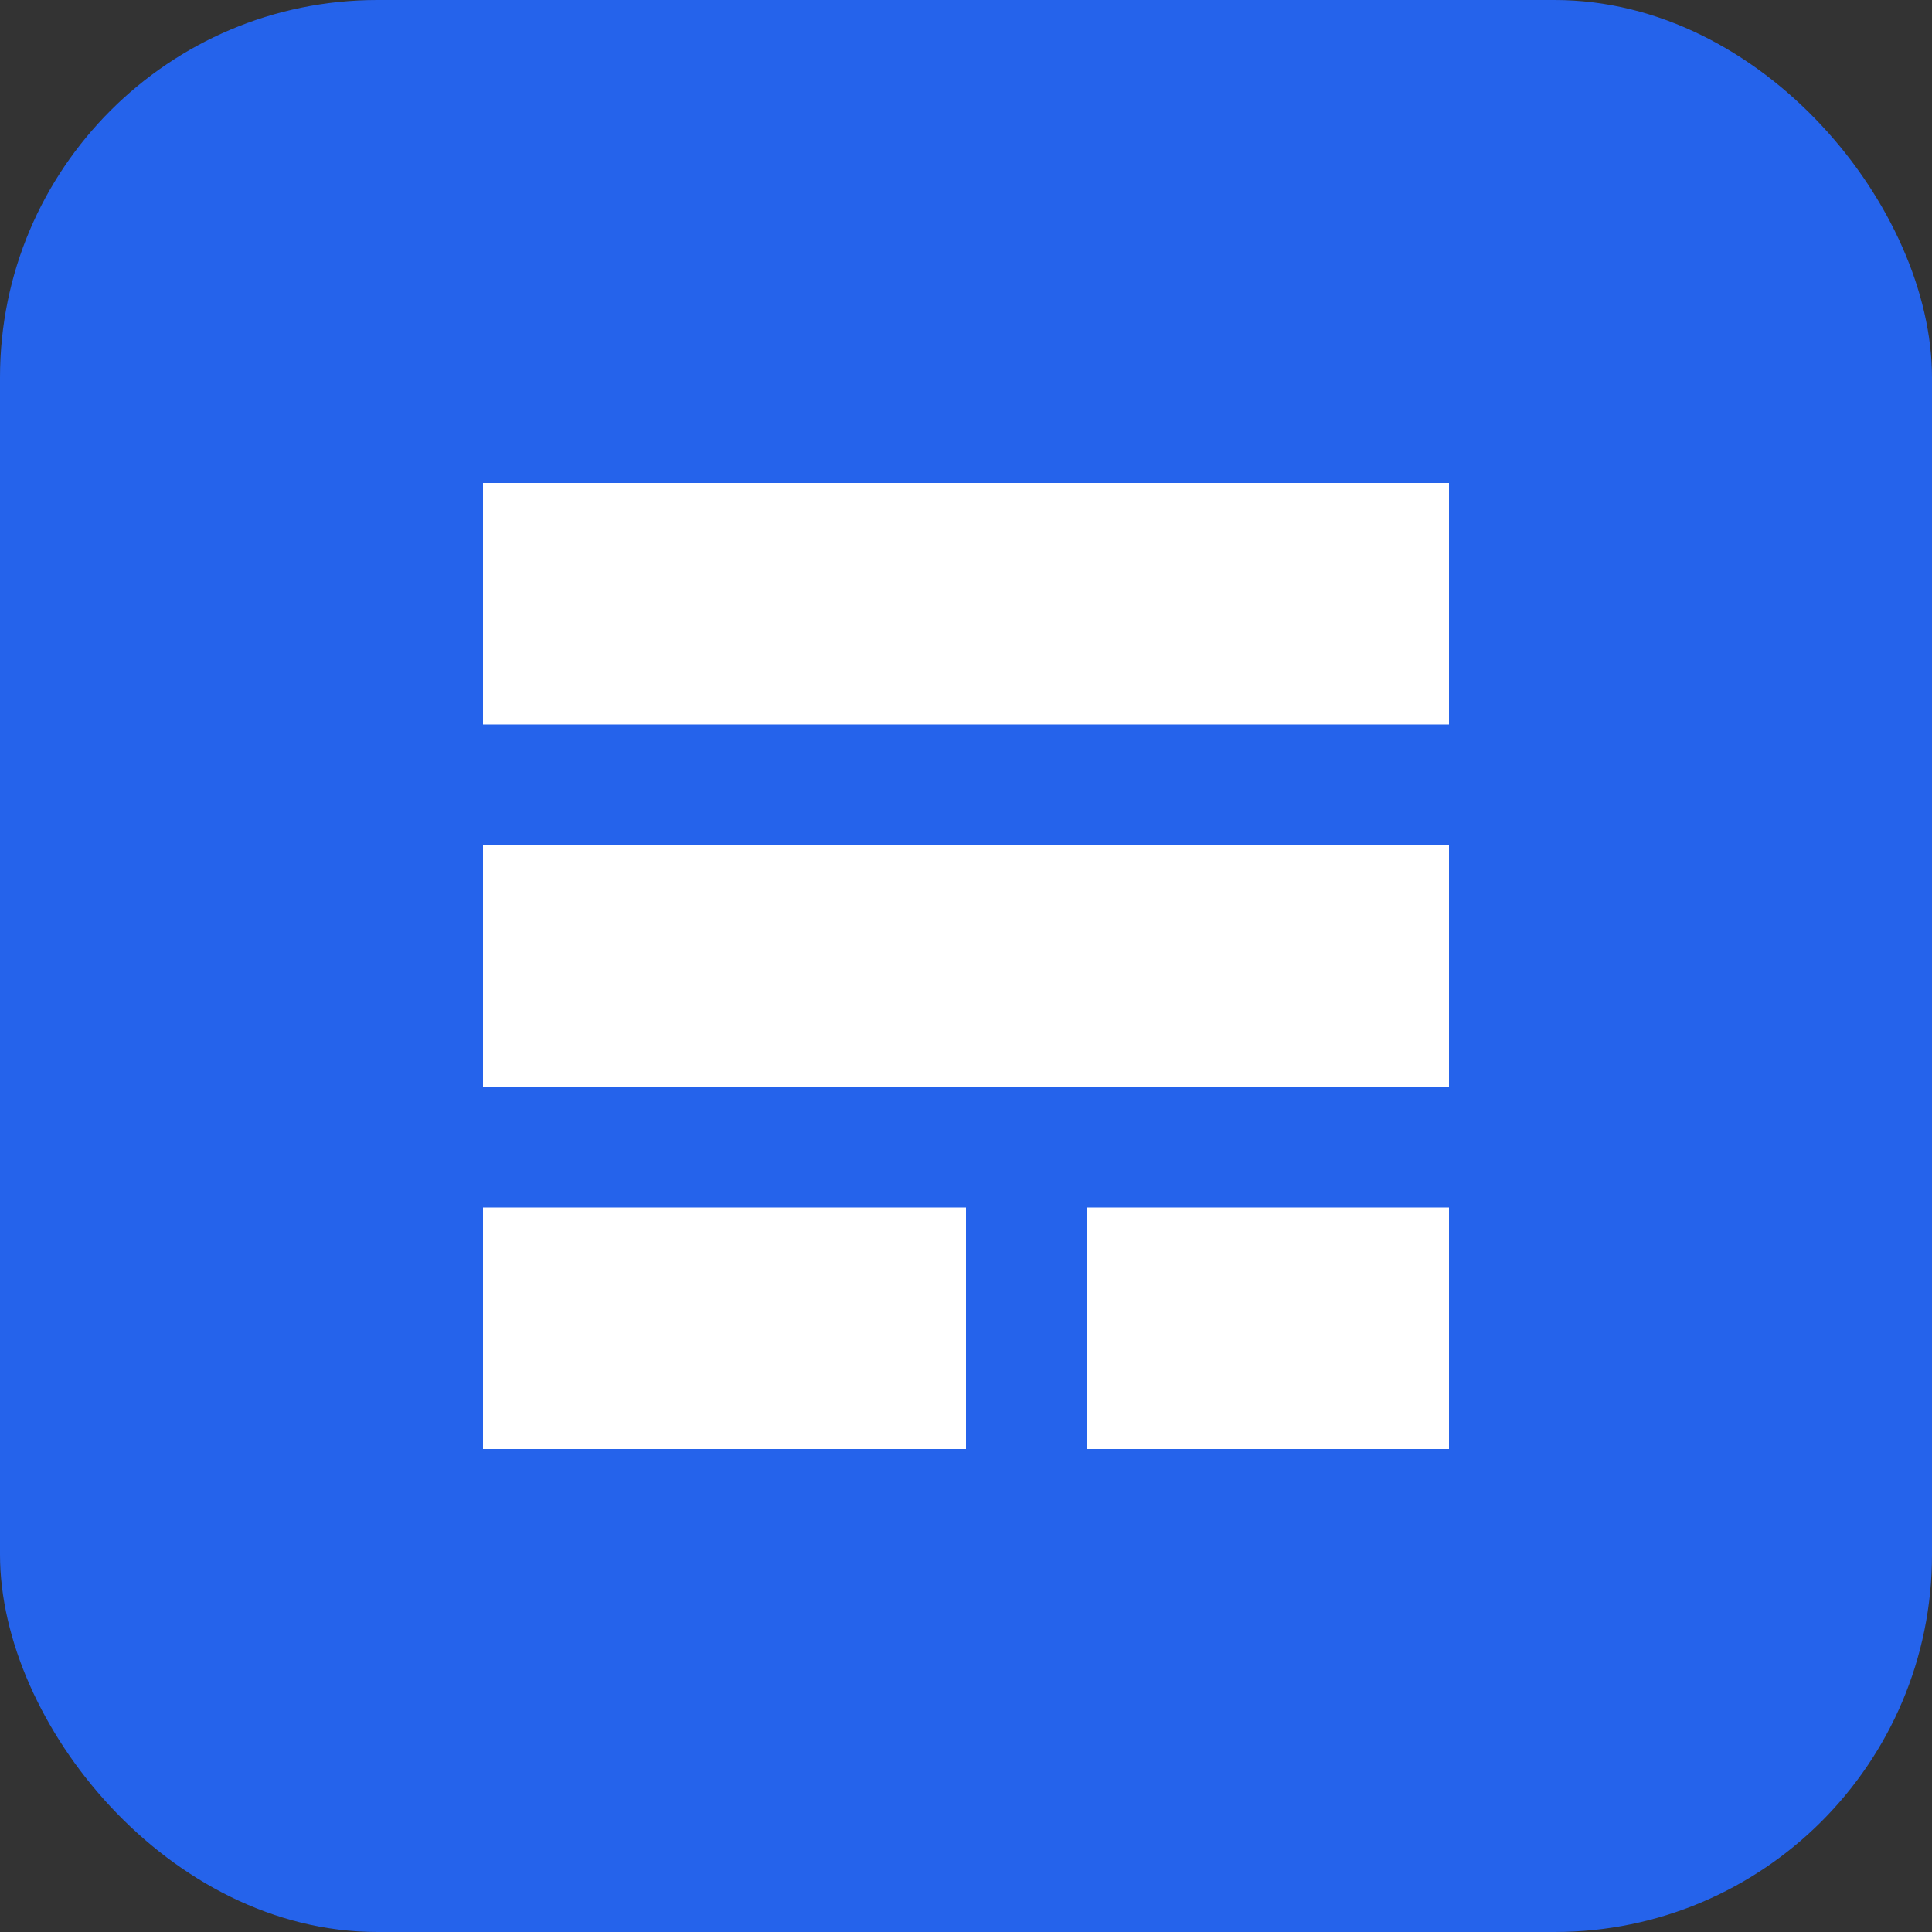
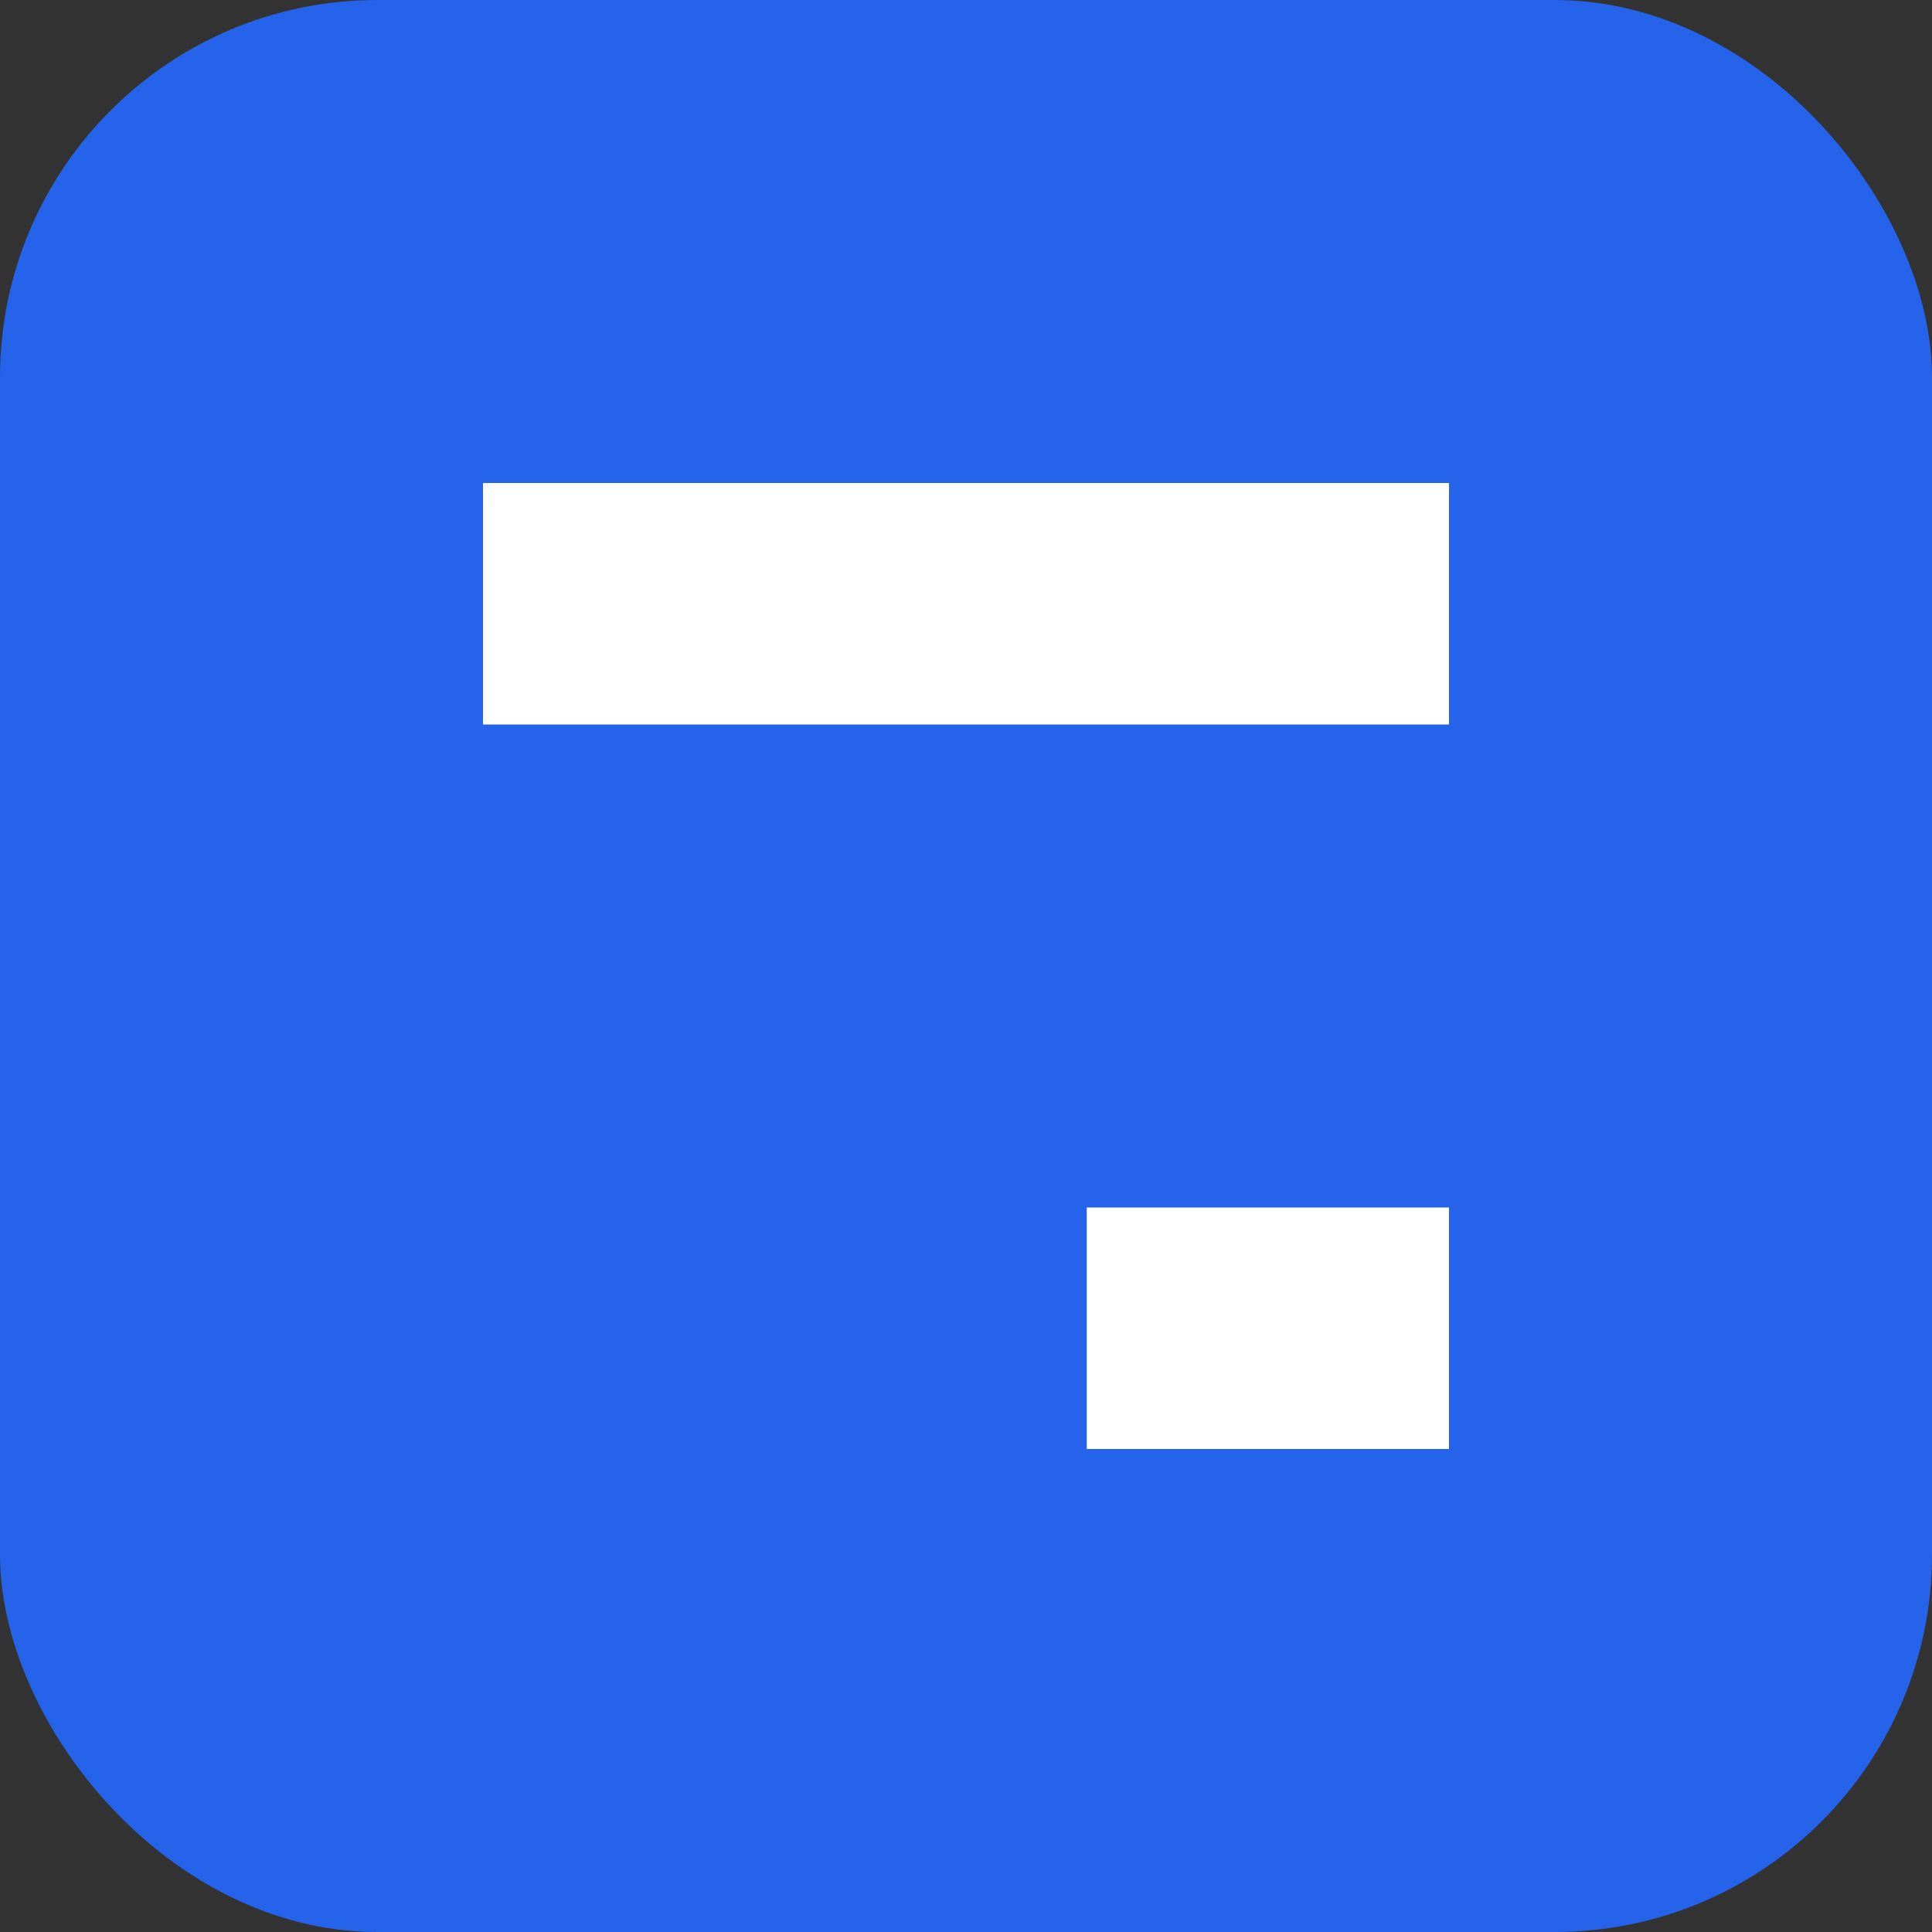
<svg xmlns="http://www.w3.org/2000/svg" width="512" height="512" viewBox="0 0 512 512" fill="none">
  <rect x="0" y="0" width="512" height="512" fill="#333333" stroke="none" />
  <rect width="512" height="512" rx="100" fill="#2563EB" />
  <path d="M128 128H384V192H128V128Z" fill="white" />
-   <path d="M128 224H384V288H128V224Z" fill="white" />
-   <path d="M128 320H256V384H128V320Z" fill="white" />
+   <path d="M128 224H384V288V224Z" fill="white" />
  <path d="M288 320H384V384H288V320Z" fill="white" />
</svg>